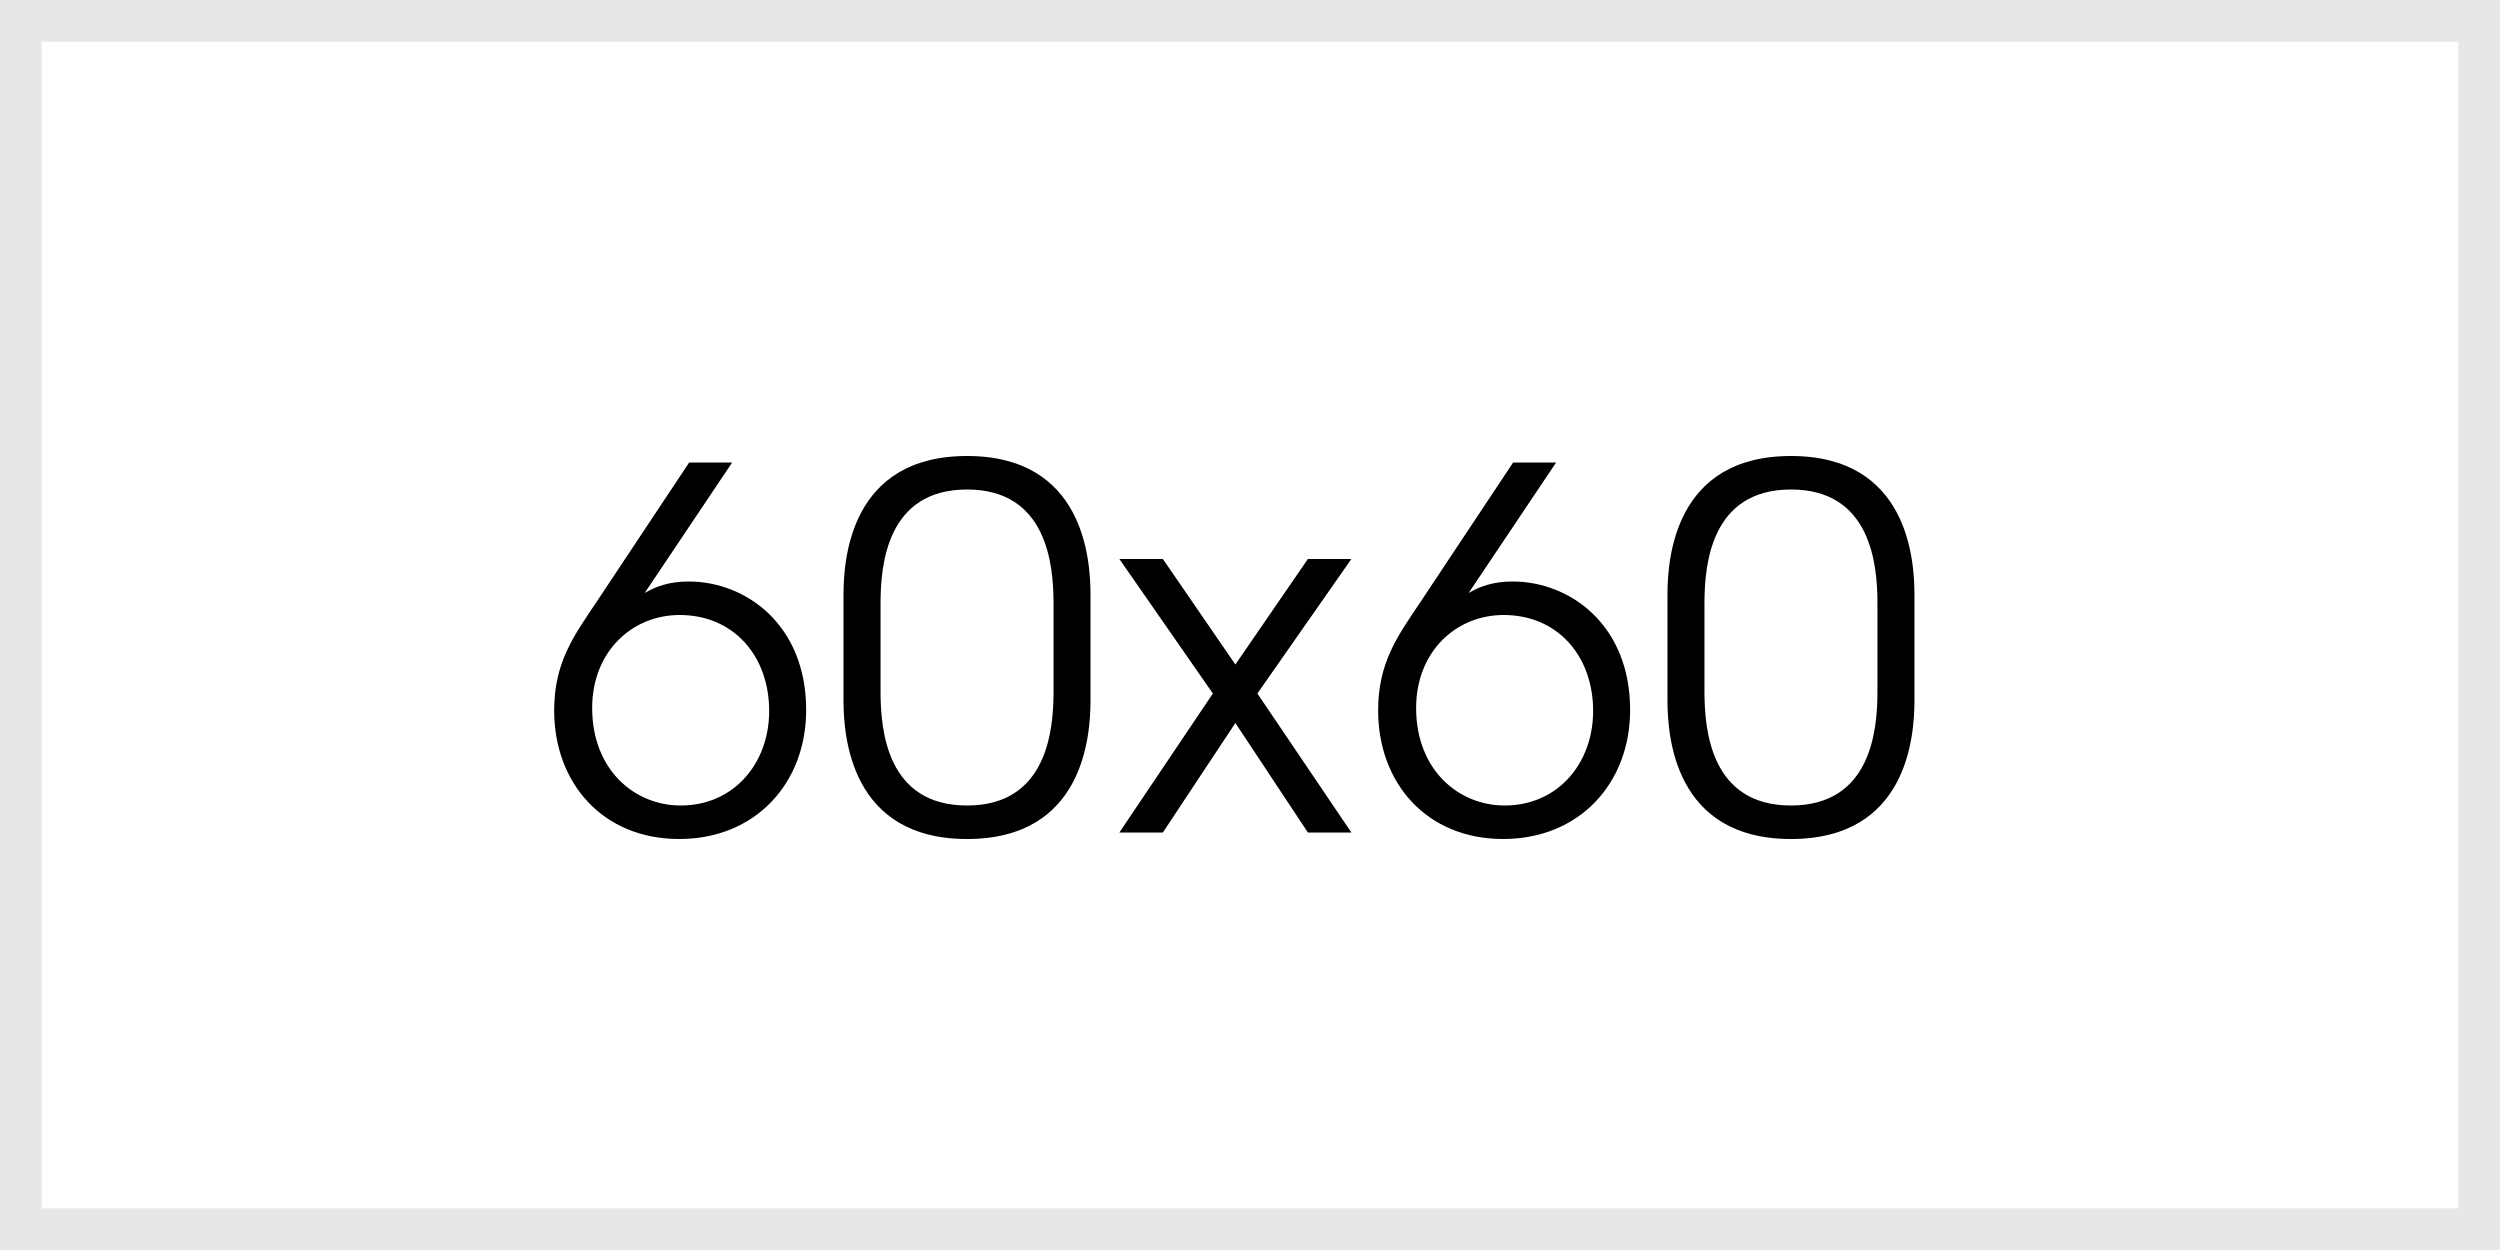
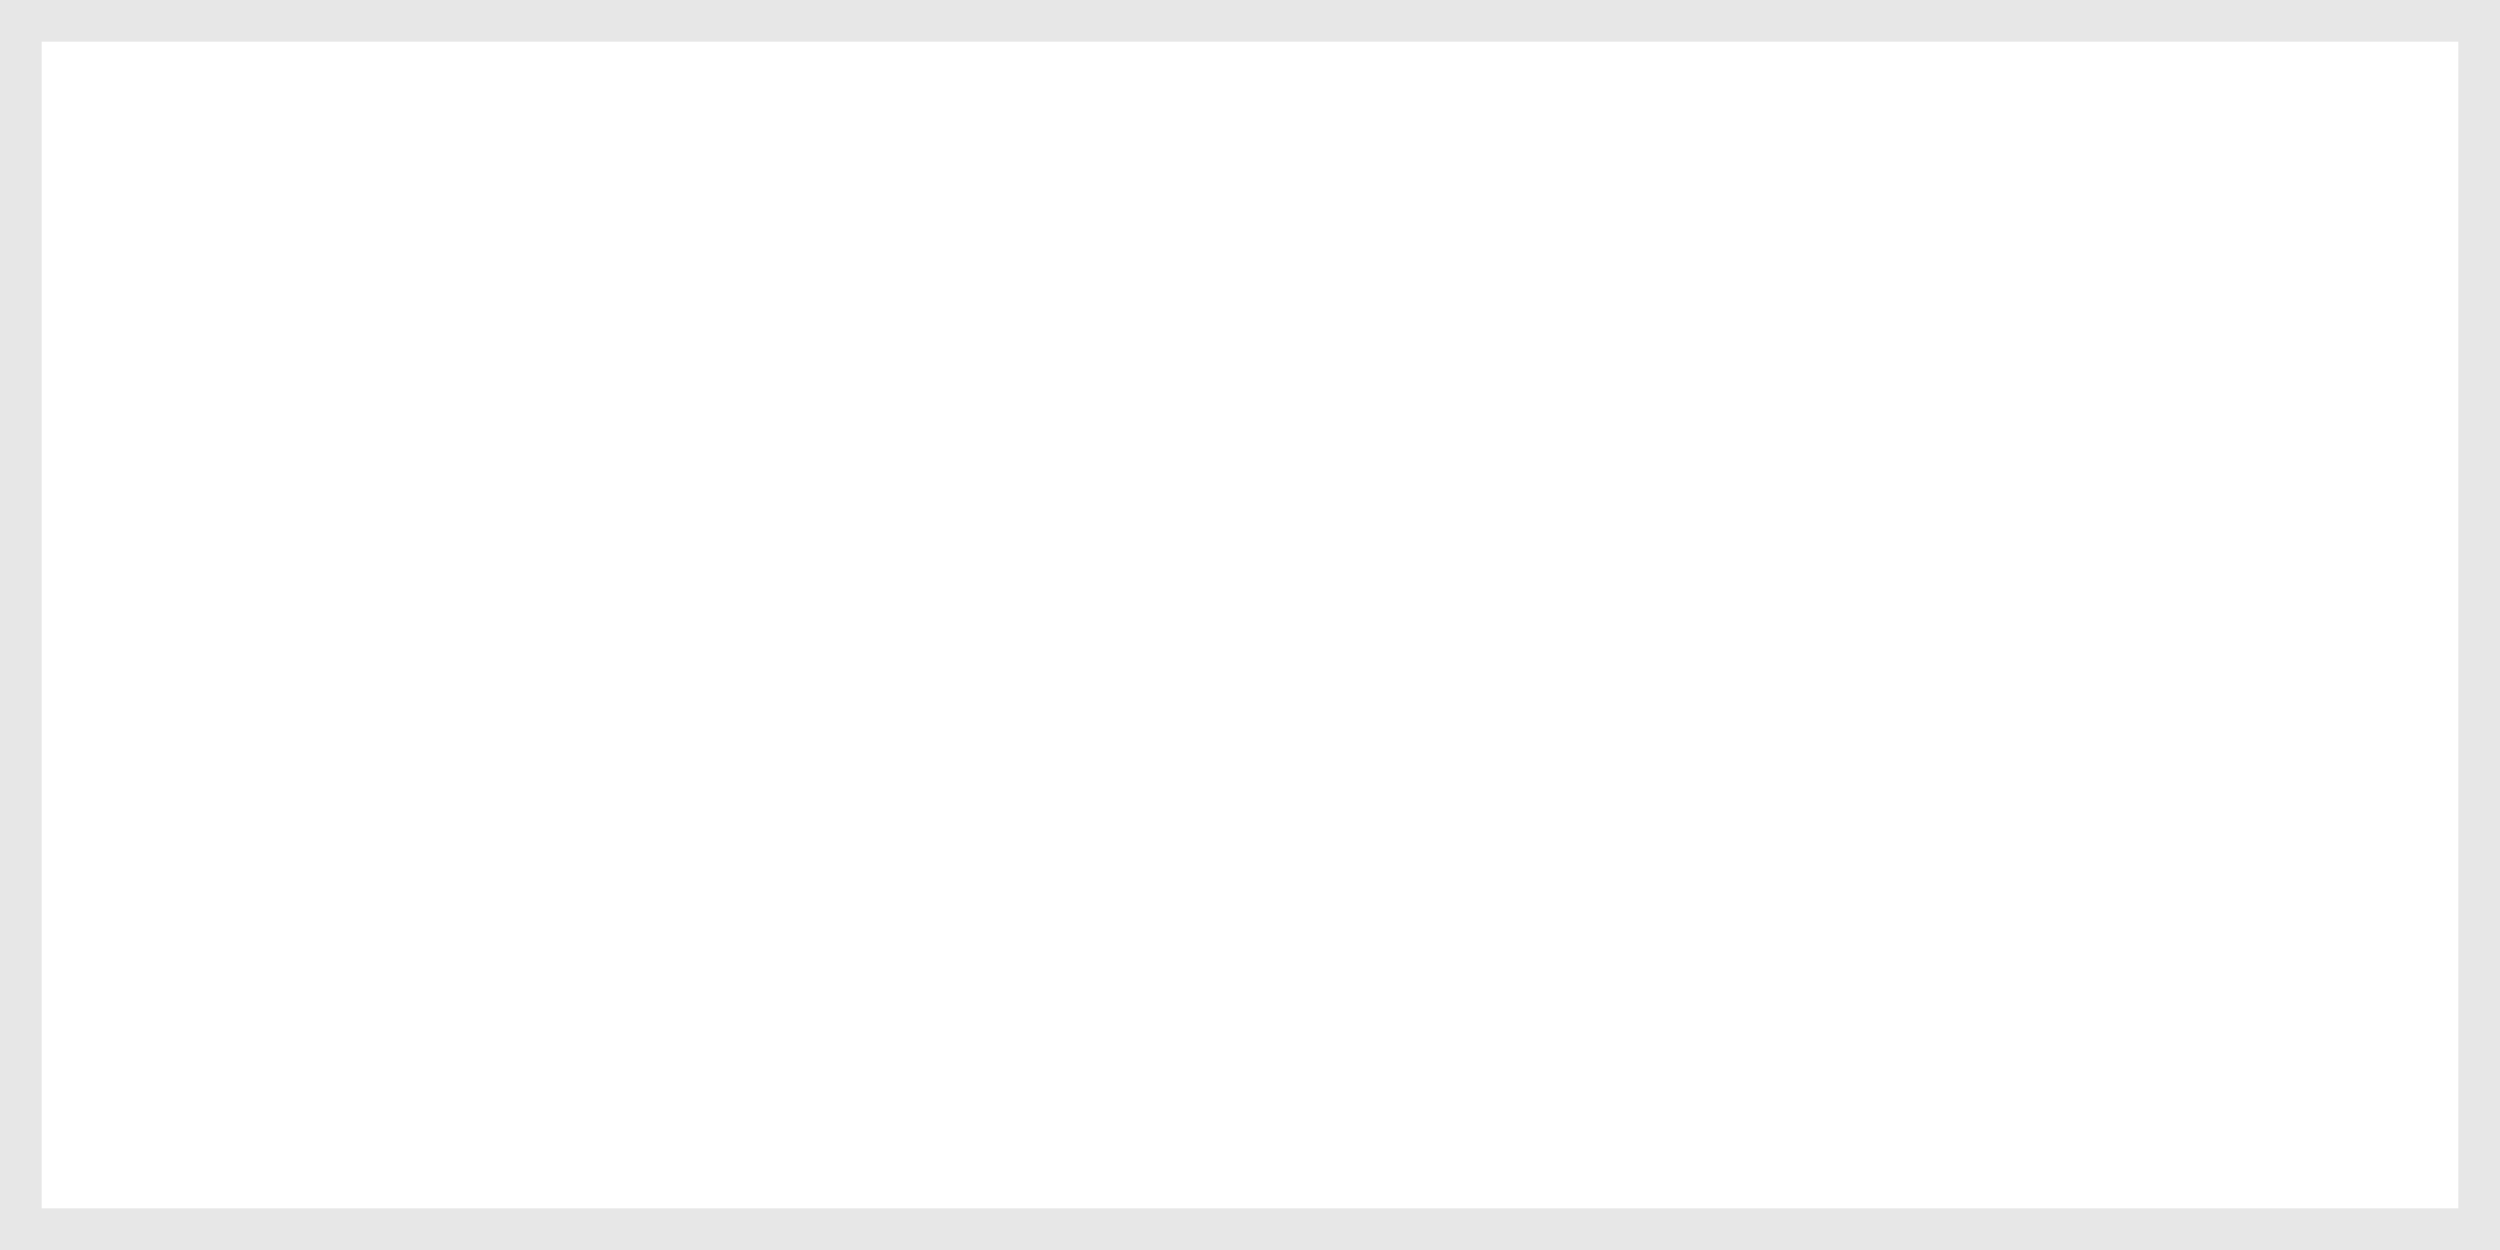
<svg xmlns="http://www.w3.org/2000/svg" width="60" height="30" viewBox="0 0 60 30" fill="none">
-   <path d="M16.54 11.1H17.572L15.472 14.232C15.736 14.076 16.06 13.956 16.528 13.956C17.896 13.956 19.348 14.988 19.348 17.04C19.348 18.792 18.136 20.136 16.3 20.136C14.452 20.136 13.3 18.78 13.3 17.052C13.3 15.9 13.768 15.264 14.308 14.46L16.54 11.1ZM16.312 14.76C15.172 14.76 14.212 15.636 14.212 16.992C14.212 18.48 15.232 19.332 16.336 19.332C17.62 19.332 18.46 18.312 18.46 17.064C18.46 15.744 17.608 14.76 16.312 14.76ZM20.244 16.8V14.28C20.244 13.404 20.413 10.944 23.209 10.944C26.005 10.944 26.172 13.404 26.172 14.28V16.8C26.172 17.676 26.005 20.136 23.209 20.136C20.413 20.136 20.244 17.676 20.244 16.8ZM21.133 14.484V16.596C21.133 17.532 21.288 19.332 23.209 19.332C25.128 19.332 25.285 17.532 25.285 16.596V14.484C25.285 13.548 25.128 11.748 23.209 11.748C21.288 11.748 21.133 13.548 21.133 14.484ZM26.865 19.98L29.109 16.644L26.865 13.416H27.909L29.649 15.948L31.389 13.416H32.433L30.177 16.644L32.433 19.98H31.389L29.649 17.352L27.909 19.98H26.865ZM36.315 11.1H37.347L35.247 14.232C35.511 14.076 35.835 13.956 36.303 13.956C37.671 13.956 39.123 14.988 39.123 17.04C39.123 18.792 37.911 20.136 36.075 20.136C34.227 20.136 33.075 18.78 33.075 17.052C33.075 15.9 33.543 15.264 34.083 14.46L36.315 11.1ZM36.087 14.76C34.947 14.76 33.987 15.636 33.987 16.992C33.987 18.48 35.007 19.332 36.111 19.332C37.395 19.332 38.235 18.312 38.235 17.064C38.235 15.744 37.383 14.76 36.087 14.76ZM40.019 16.8V14.28C40.019 13.404 40.187 10.944 42.983 10.944C45.779 10.944 45.947 13.404 45.947 14.28V16.8C45.947 17.676 45.779 20.136 42.983 20.136C40.187 20.136 40.019 17.676 40.019 16.8ZM40.907 14.484V16.596C40.907 17.532 41.063 19.332 42.983 19.332C44.903 19.332 45.059 17.532 45.059 16.596V14.484C45.059 13.548 44.903 11.748 42.983 11.748C41.063 11.748 40.907 13.548 40.907 14.484Z" fill="black" />
  <rect x="0.5" y="0.5" width="59" height="29" stroke="#E7E7E7" />
</svg>